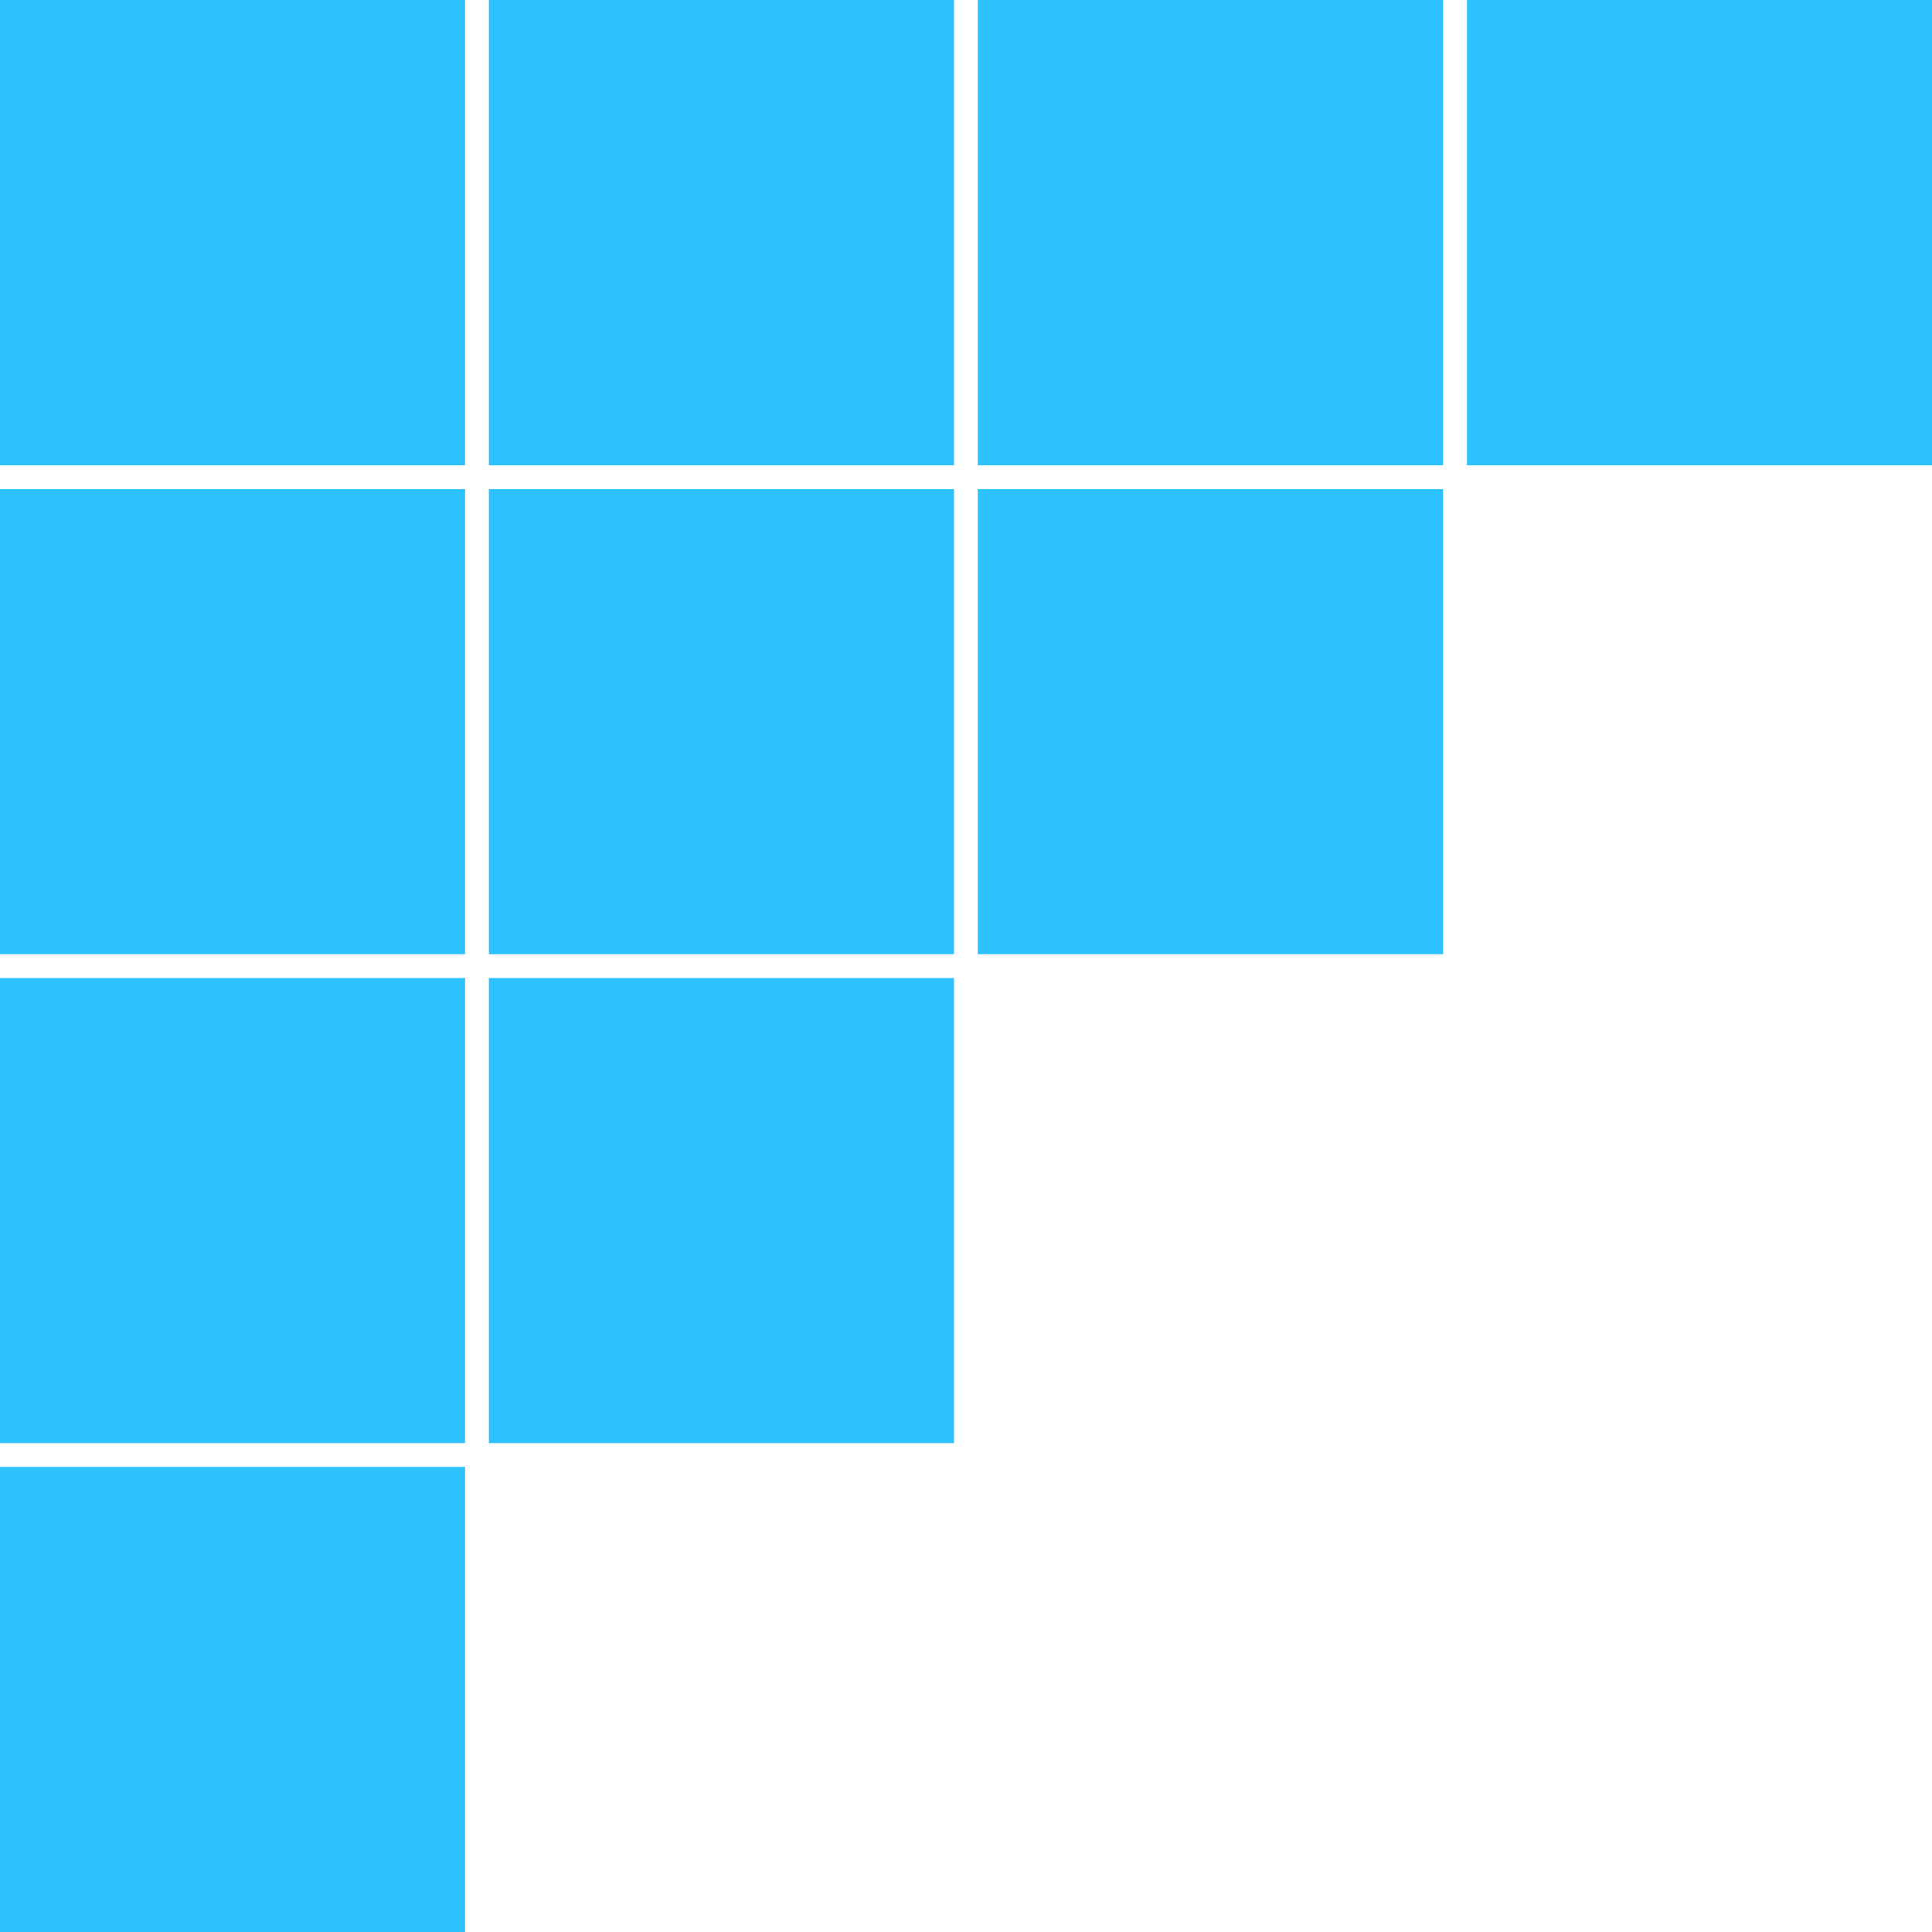
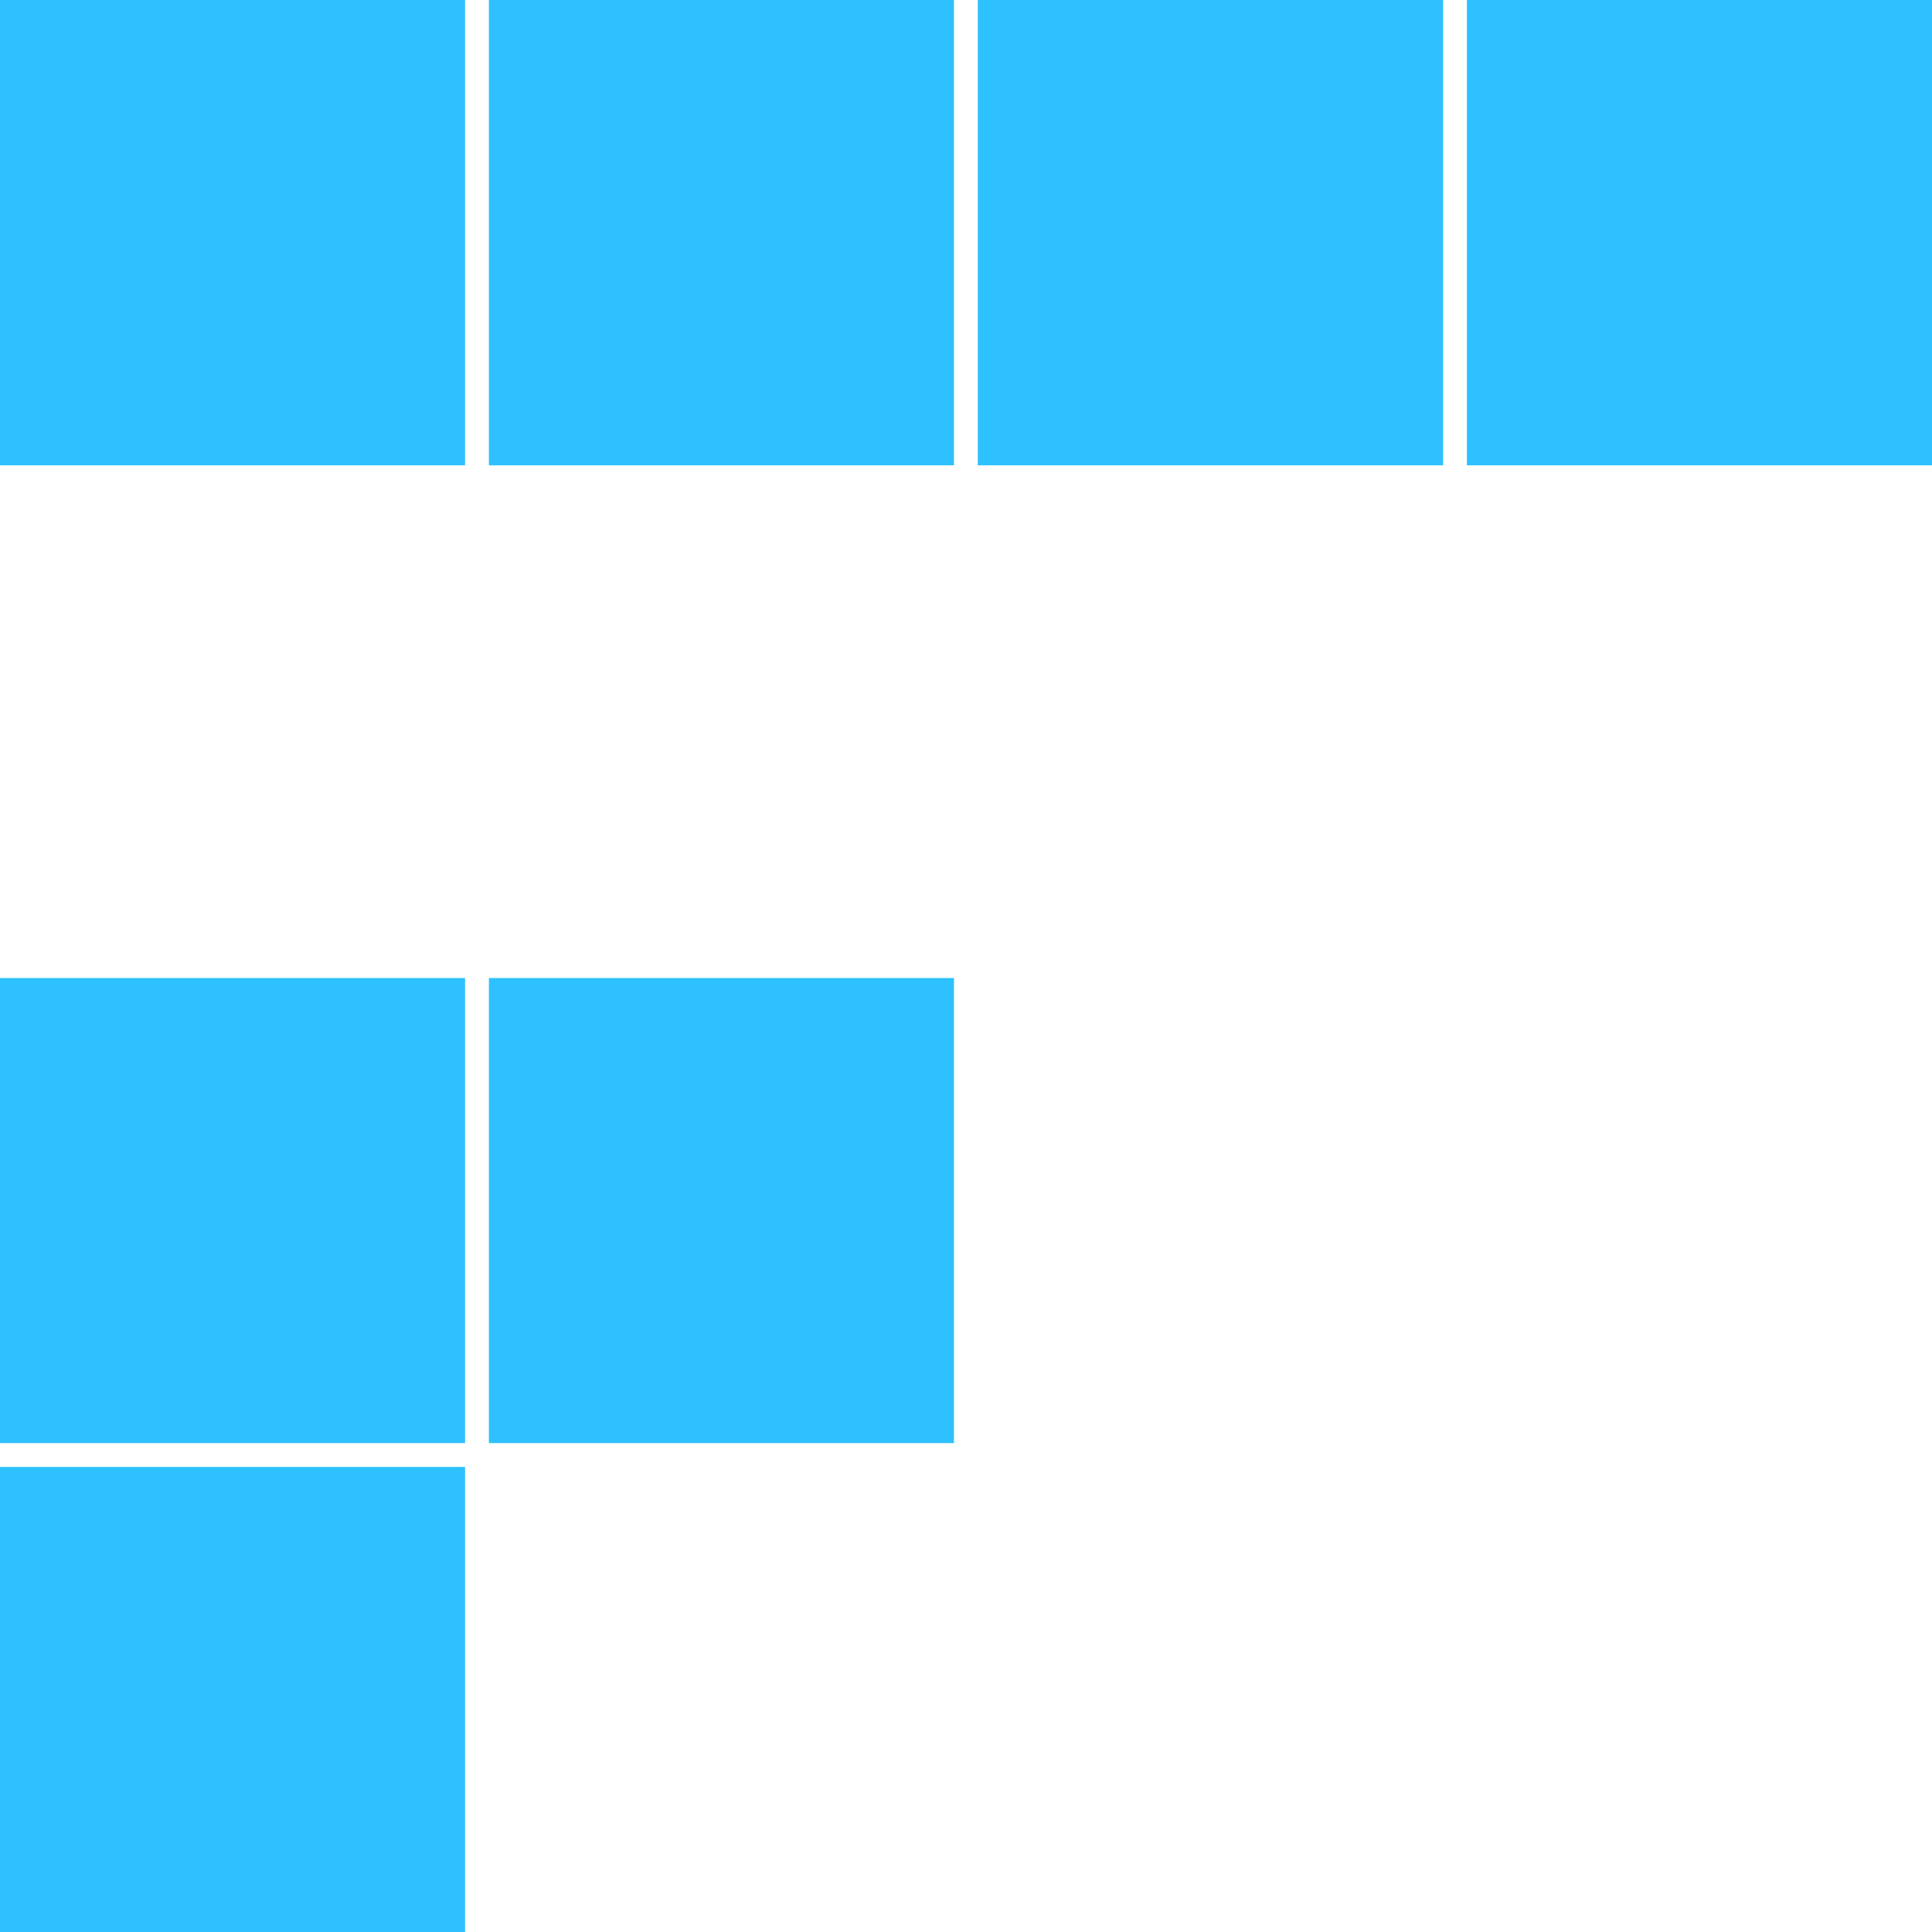
<svg xmlns="http://www.w3.org/2000/svg" viewBox="0 0 81.13 81.14">
  <defs>
    <style>.cls-1{fill:#2dc1ff;}</style>
  </defs>
  <g id="Layer_2" data-name="Layer 2">
    <g id="OBJECTS">
-       <rect class="cls-1" x="20.53" y="20.54" width="19.53" height="19.53" />
-       <rect class="cls-1" x="41.06" y="20.54" width="19.54" height="19.53" />
      <rect class="cls-1" x="20.53" y="41.07" width="19.53" height="19.53" />
      <rect class="cls-1" y="61.6" width="19.53" height="19.54" />
      <rect class="cls-1" x="61.6" width="19.53" height="19.54" />
      <rect class="cls-1" x="41.06" width="19.54" height="19.54" />
      <rect class="cls-1" x="20.53" width="19.53" height="19.54" />
      <rect class="cls-1" y="41.07" width="19.53" height="19.53" />
-       <rect class="cls-1" y="20.54" width="19.53" height="19.53" />
      <rect class="cls-1" width="19.53" height="19.54" />
    </g>
  </g>
</svg>